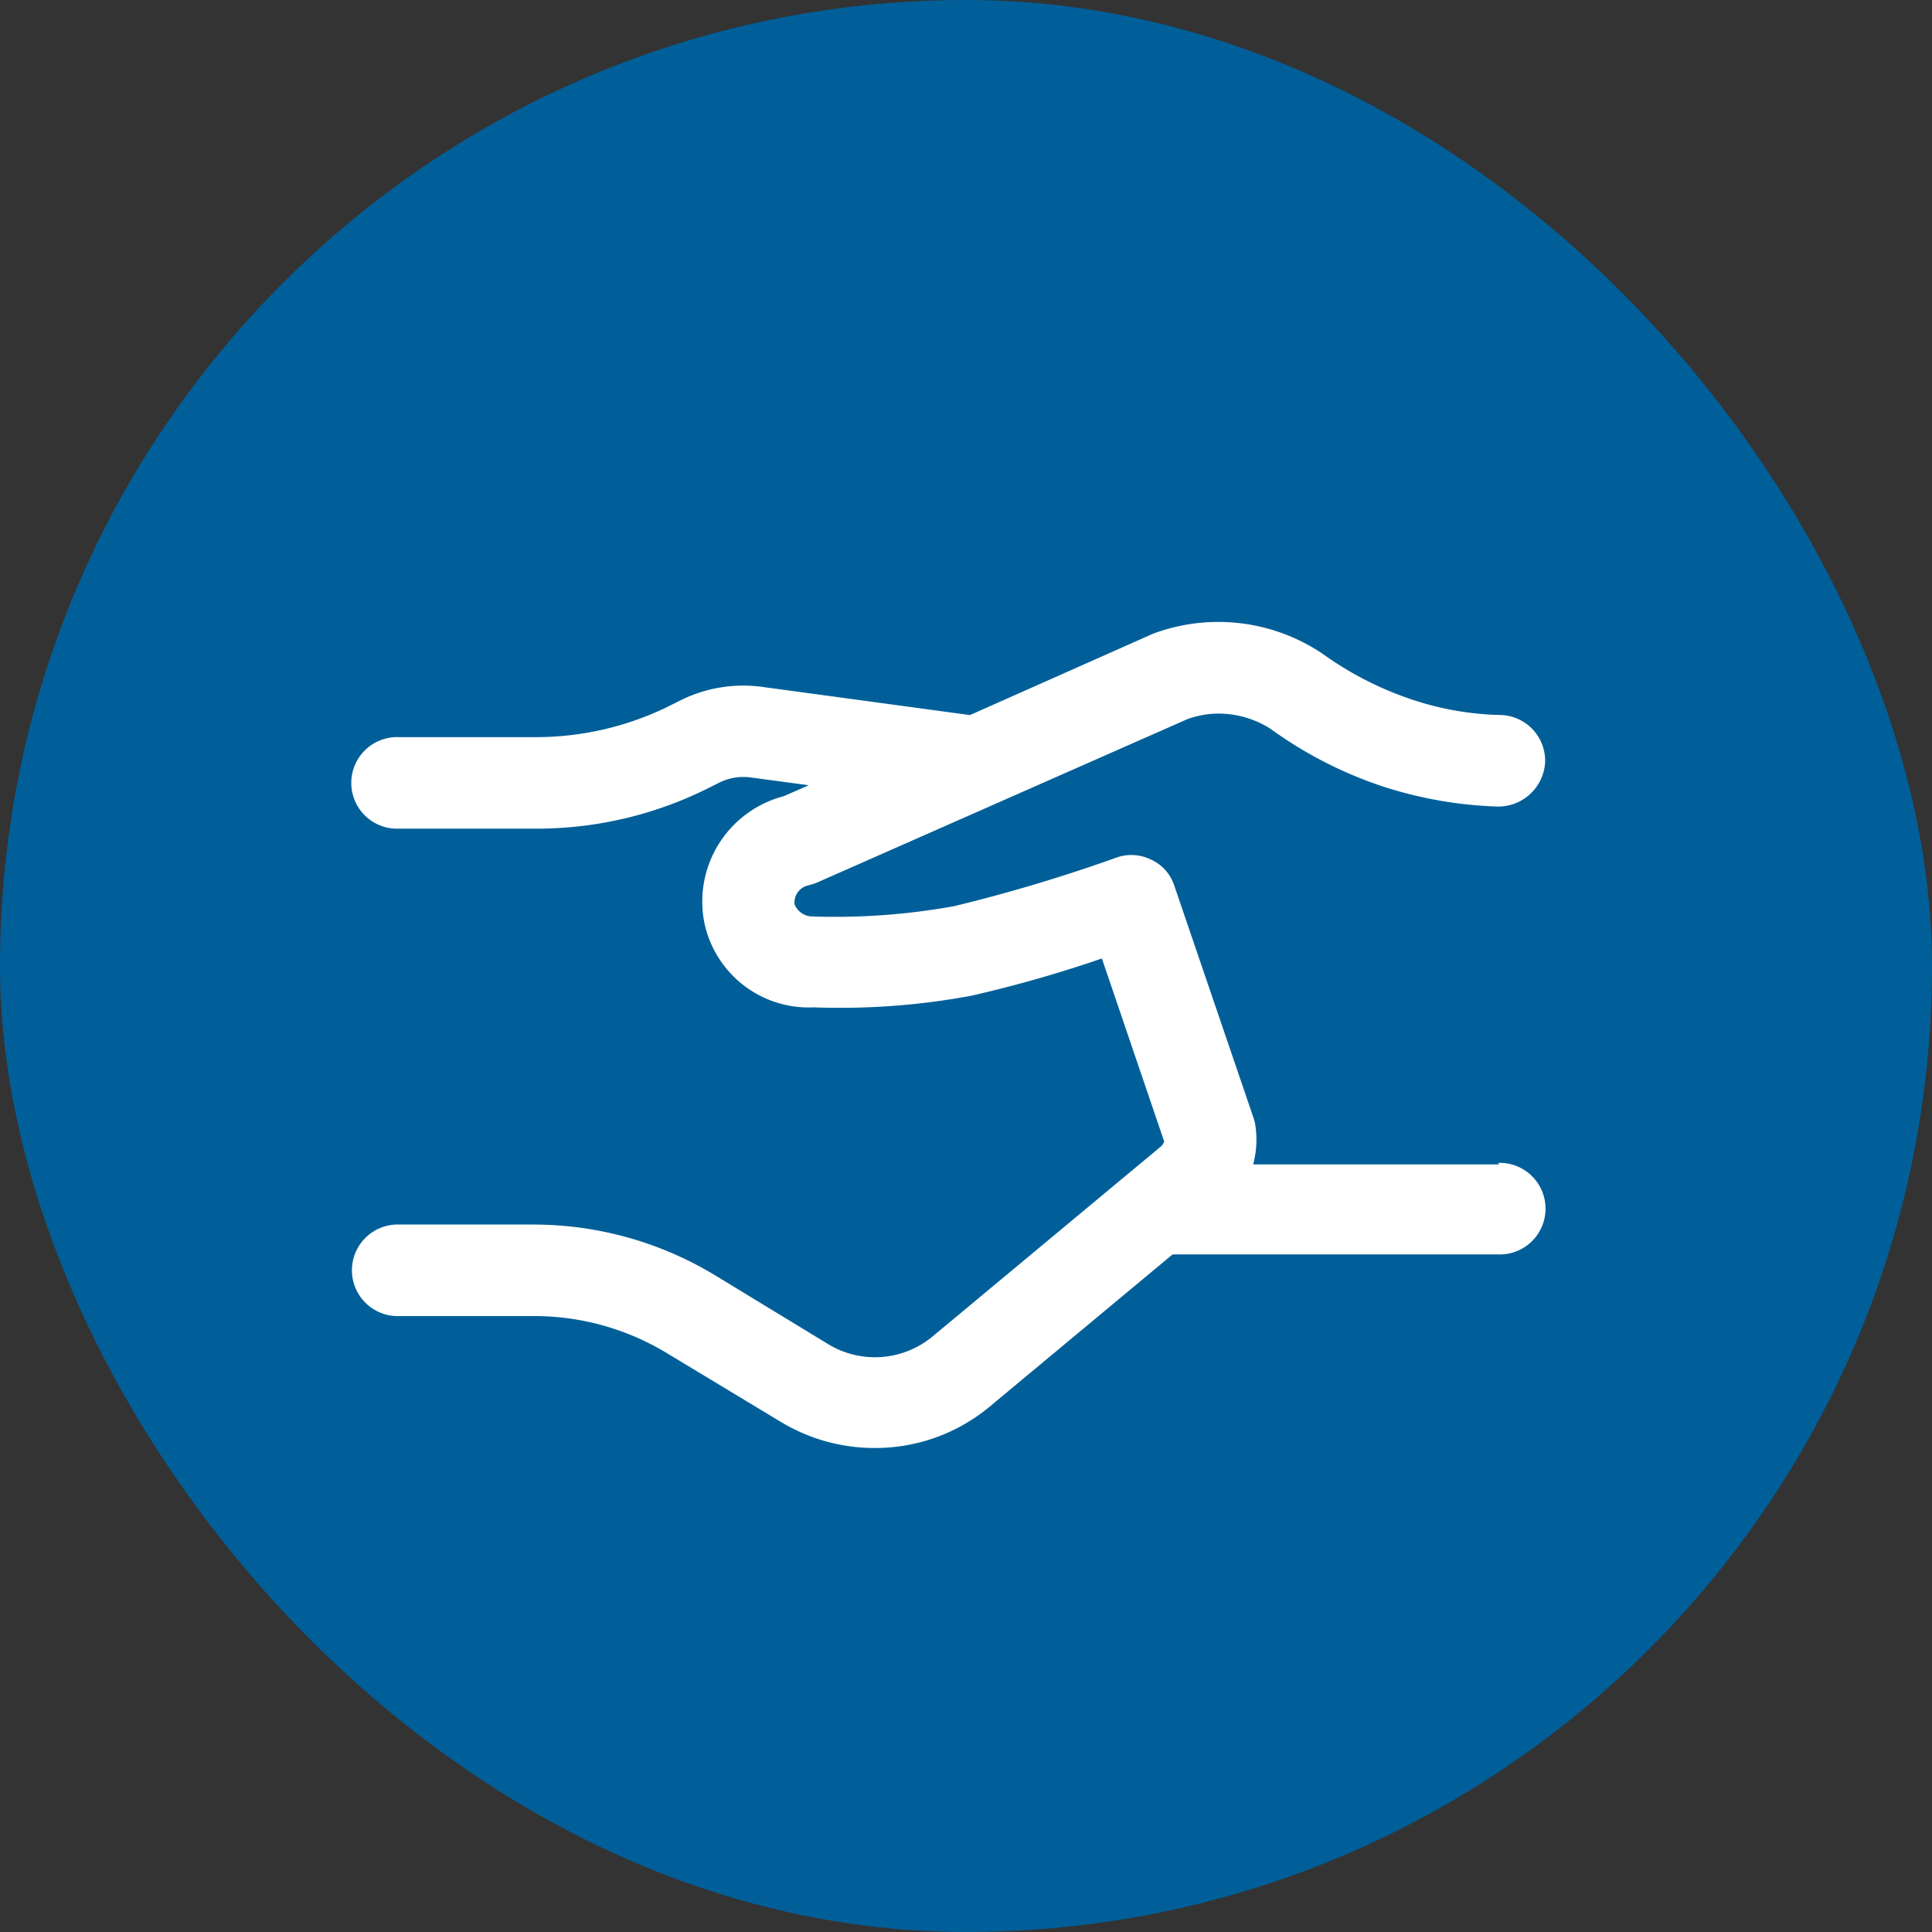
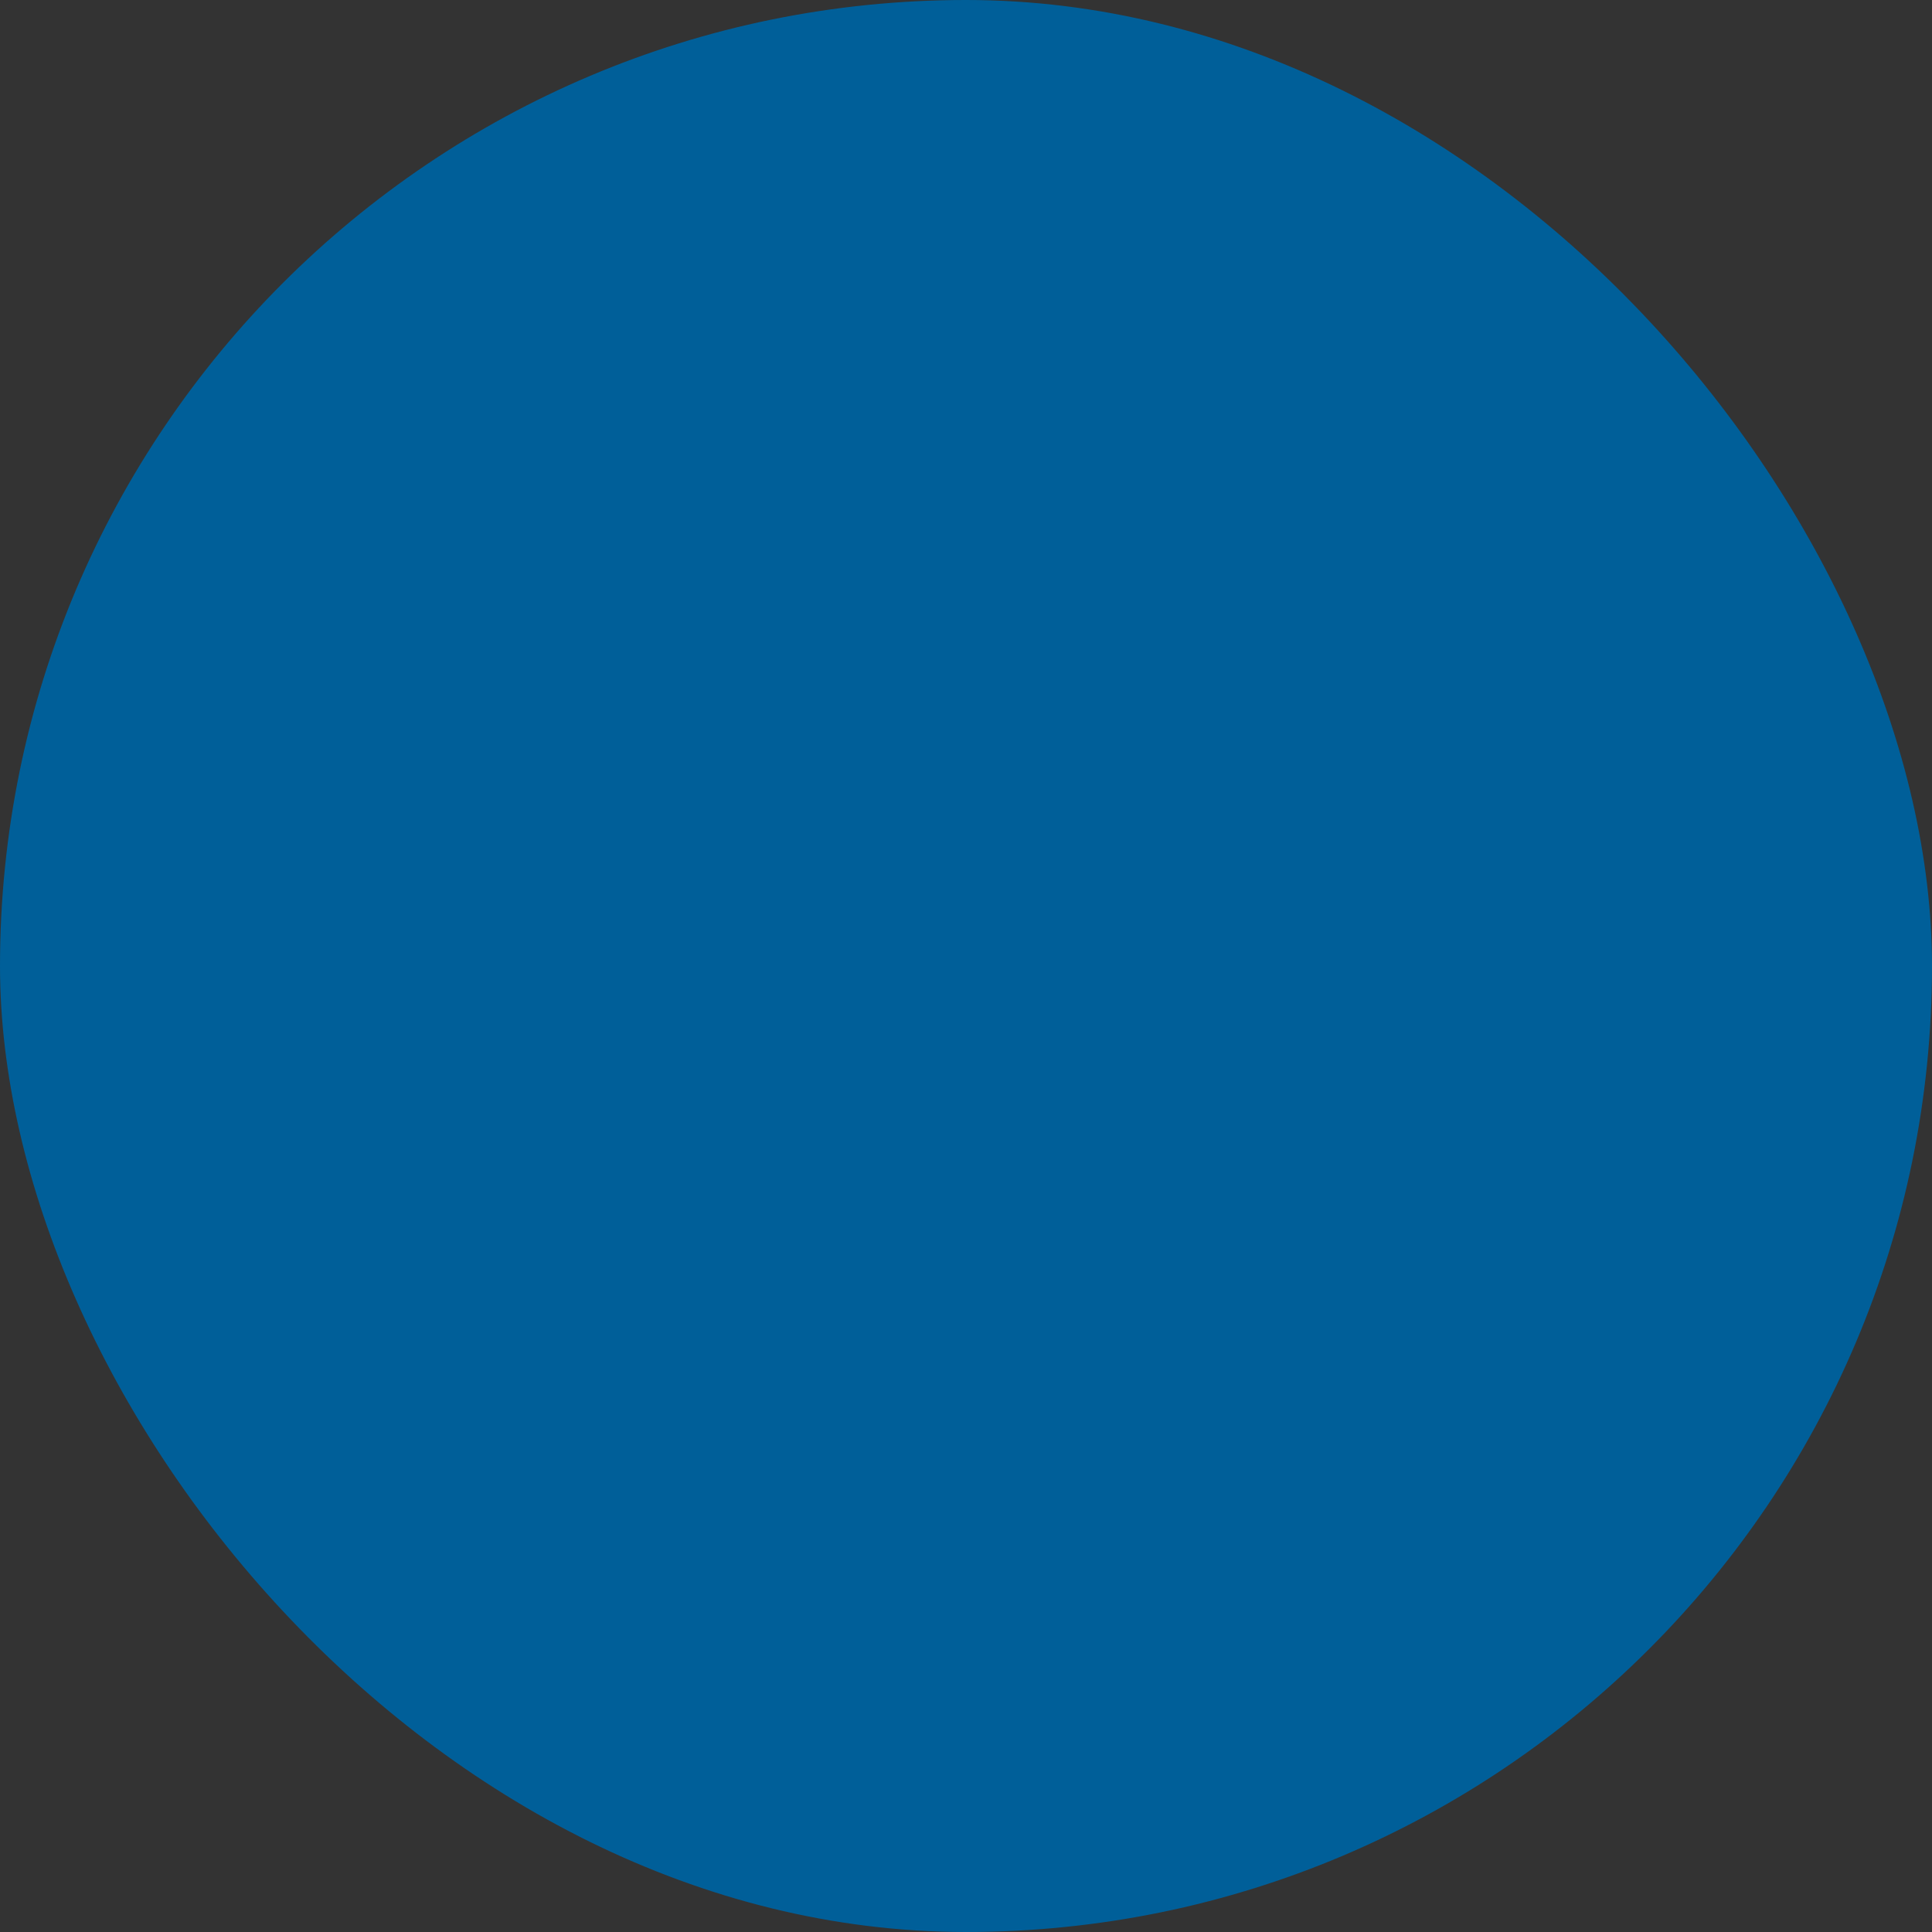
<svg xmlns="http://www.w3.org/2000/svg" width="57" height="57" viewBox="0 0 57 57">
  <rect x="0" y="0" width="57" height="57" fill="#333333" stroke="none" />
  <g id="Group_130451" data-name="Group 130451" transform="translate(-167 -8653)">
    <rect id="Rectangle_41979" data-name="Rectangle 41979" width="57" height="57" rx="28.5" transform="translate(167 8653)" fill="#005f99" />
-     <path id="handshake" d="M36.047,21.372H28.786a2.816,2.816,0,0,0,.072-1.1,1.262,1.262,0,0,0-.054-.252l-2.342-6.864a1.27,1.27,0,0,0-.685-.775,1.318,1.318,0,0,0-1.045-.054,47.4,47.4,0,0,1-4.756,1.423,19.6,19.6,0,0,1-4.18.306.568.568,0,0,1-.54-.36.517.517,0,0,1,.414-.559,1.585,1.585,0,0,0,.27-.09l10.9-4.81A2.681,2.681,0,0,1,27.9,8.075a2.848,2.848,0,0,1,1.405.45,12.167,12.167,0,0,0,3.3,1.694,12.176,12.176,0,0,0,3.405.595A1.386,1.386,0,0,0,37.4,9.5a1.35,1.35,0,0,0-1.315-1.387,8.8,8.8,0,0,1-2.648-.468A9.854,9.854,0,0,1,30.84,6.31a5.508,5.508,0,0,0-5.009-.595l-5.4,2.4L14.3,7.283a4.15,4.15,0,0,0-2.414.4l-.4.2a8.888,8.888,0,0,1-3.856.883H3.581a1.351,1.351,0,1,0,0,2.7H7.635a11.313,11.313,0,0,0,5.027-1.171l.4-.2a1.6,1.6,0,0,1,.865-.144l1.748.234-.739.324a3.212,3.212,0,0,0-2.342,3.729,3.146,3.146,0,0,0,3.225,2.5,21.193,21.193,0,0,0,4.648-.342,37.3,37.3,0,0,0,3.856-1.1l1.838,5.4a.494.494,0,0,1-.072.126l-6.756,5.621a2.659,2.659,0,0,1-3.081.234l-3.315-2.018a10.354,10.354,0,0,0-5.387-1.513H3.6a1.351,1.351,0,1,0,0,2.7H7.545a7.551,7.551,0,0,1,3.982,1.117l3.315,2a5.342,5.342,0,0,0,2.775.775,5.272,5.272,0,0,0,3.423-1.243l5.369-4.468h9.6a1.351,1.351,0,1,0,0-2.7Z" transform="translate(175.186 8665.982)" fill="#fff" />
  </g>
</svg>